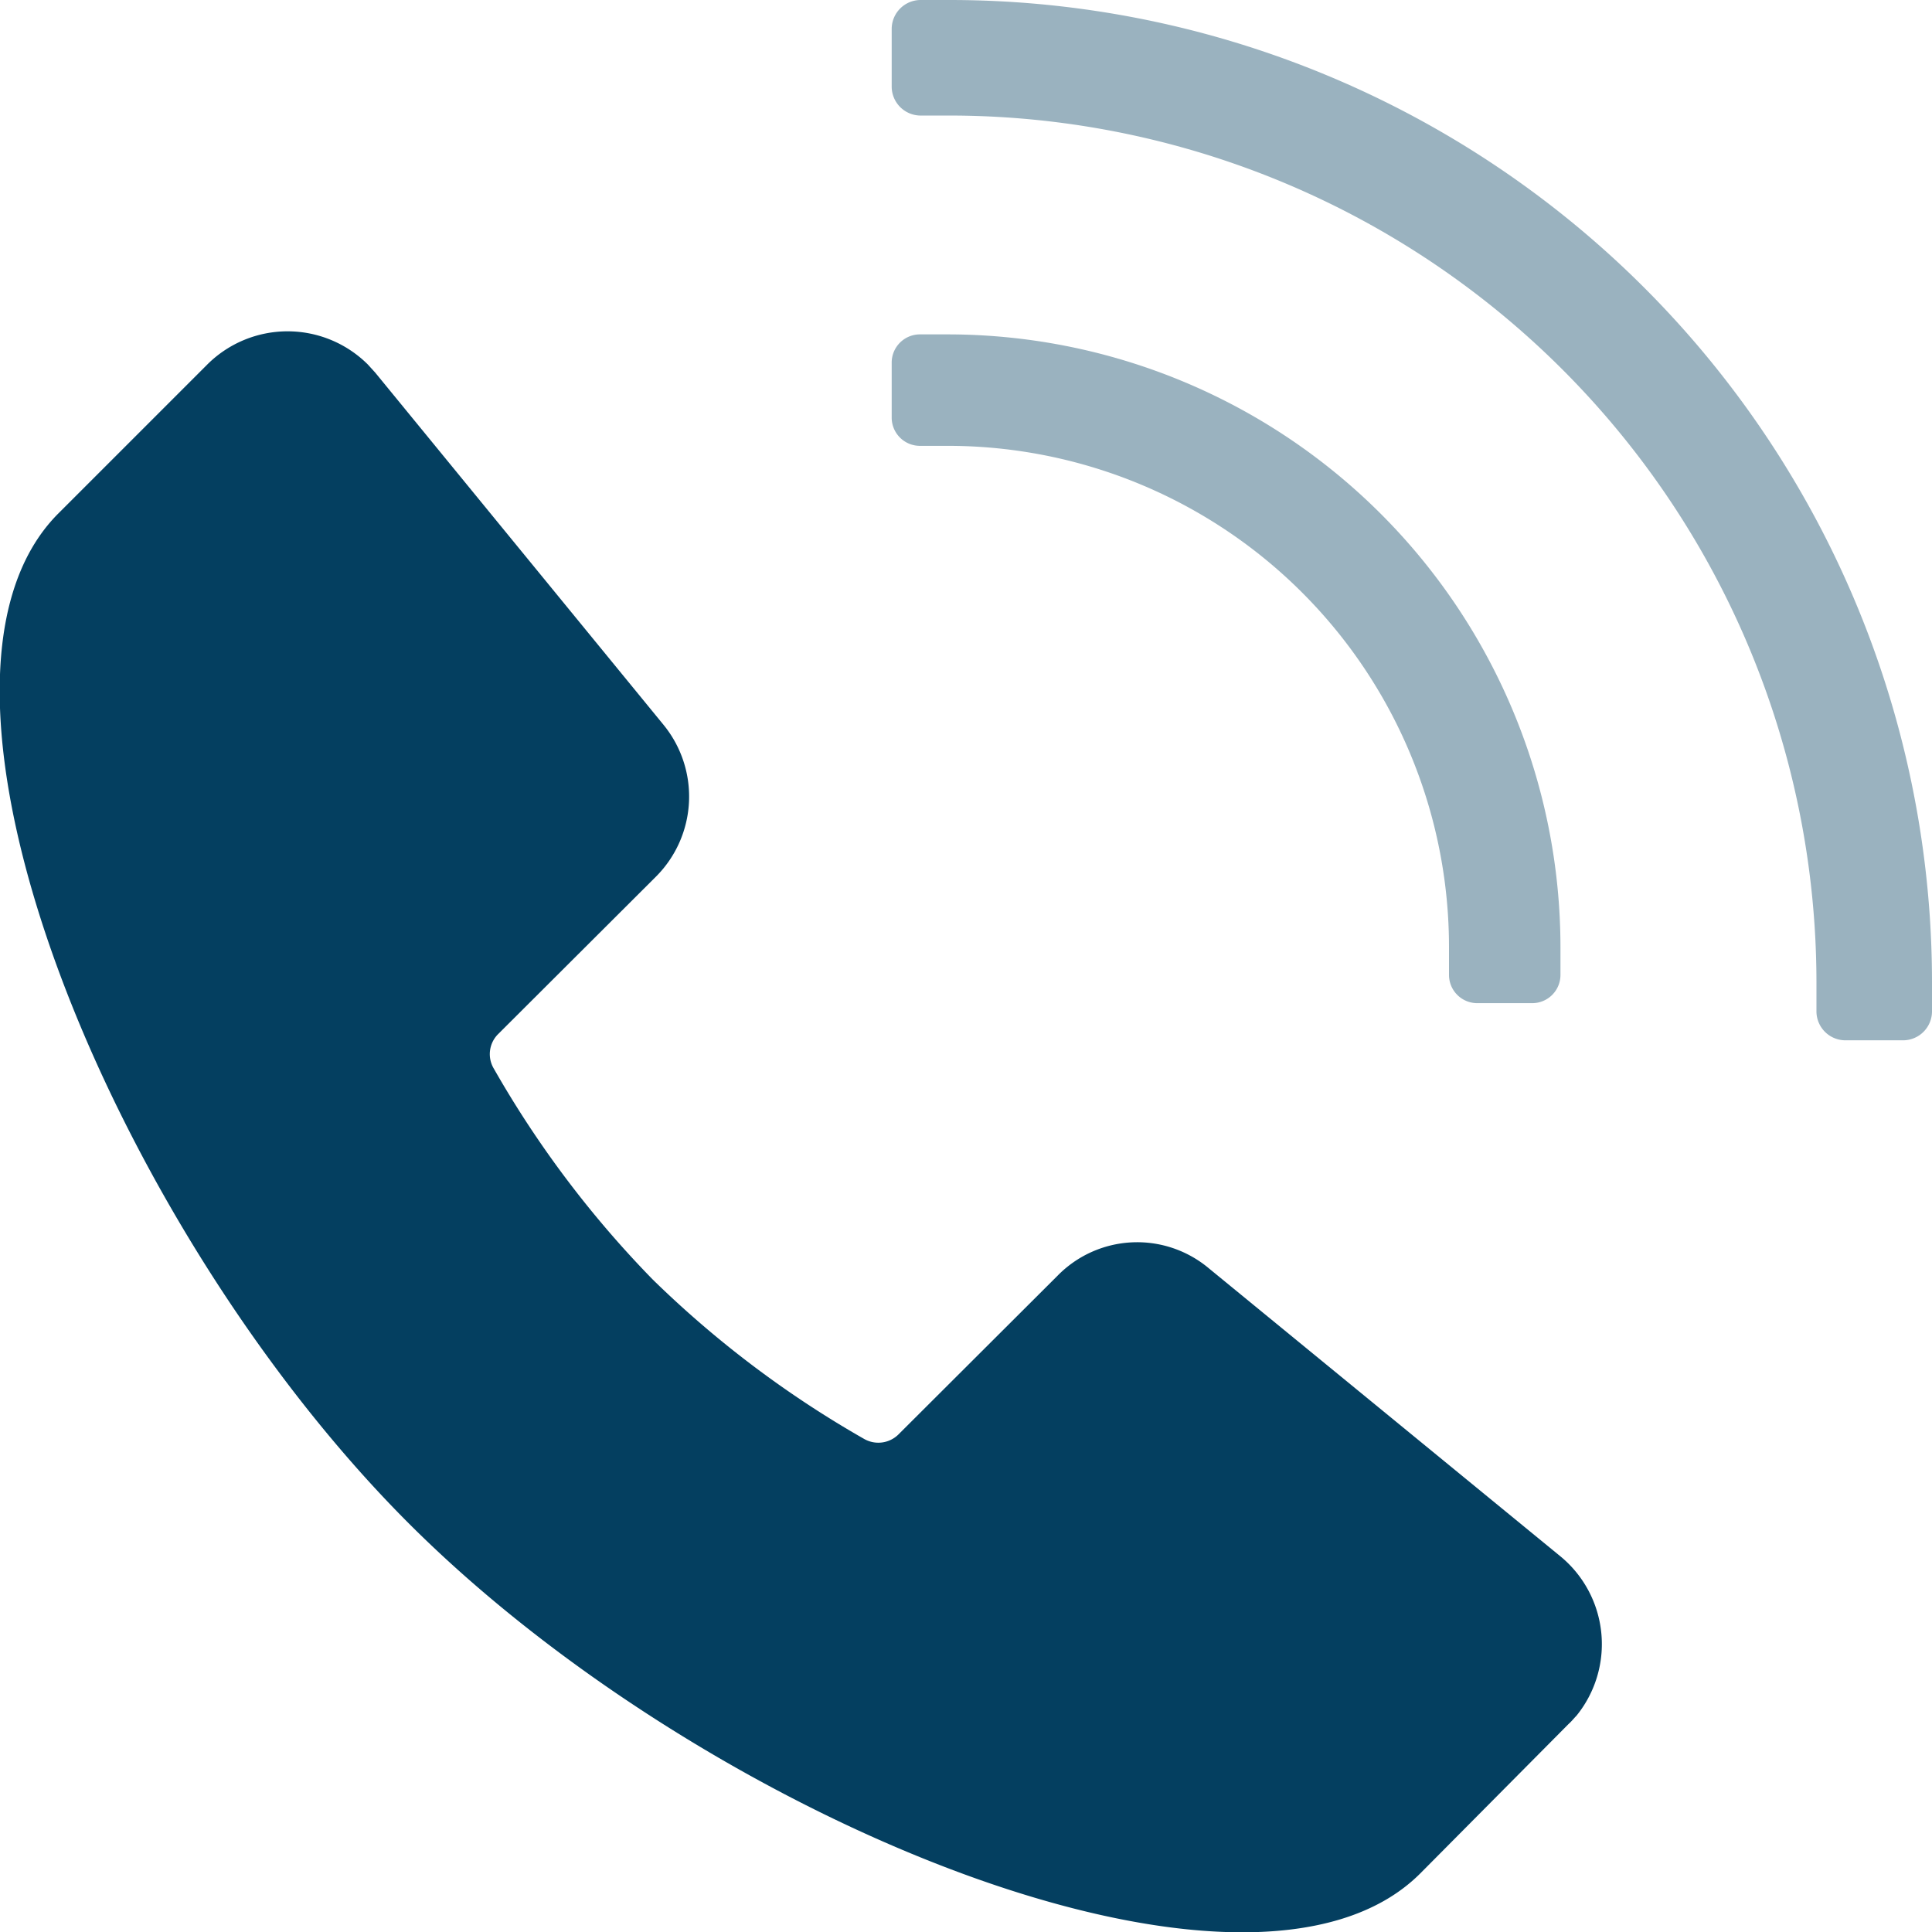
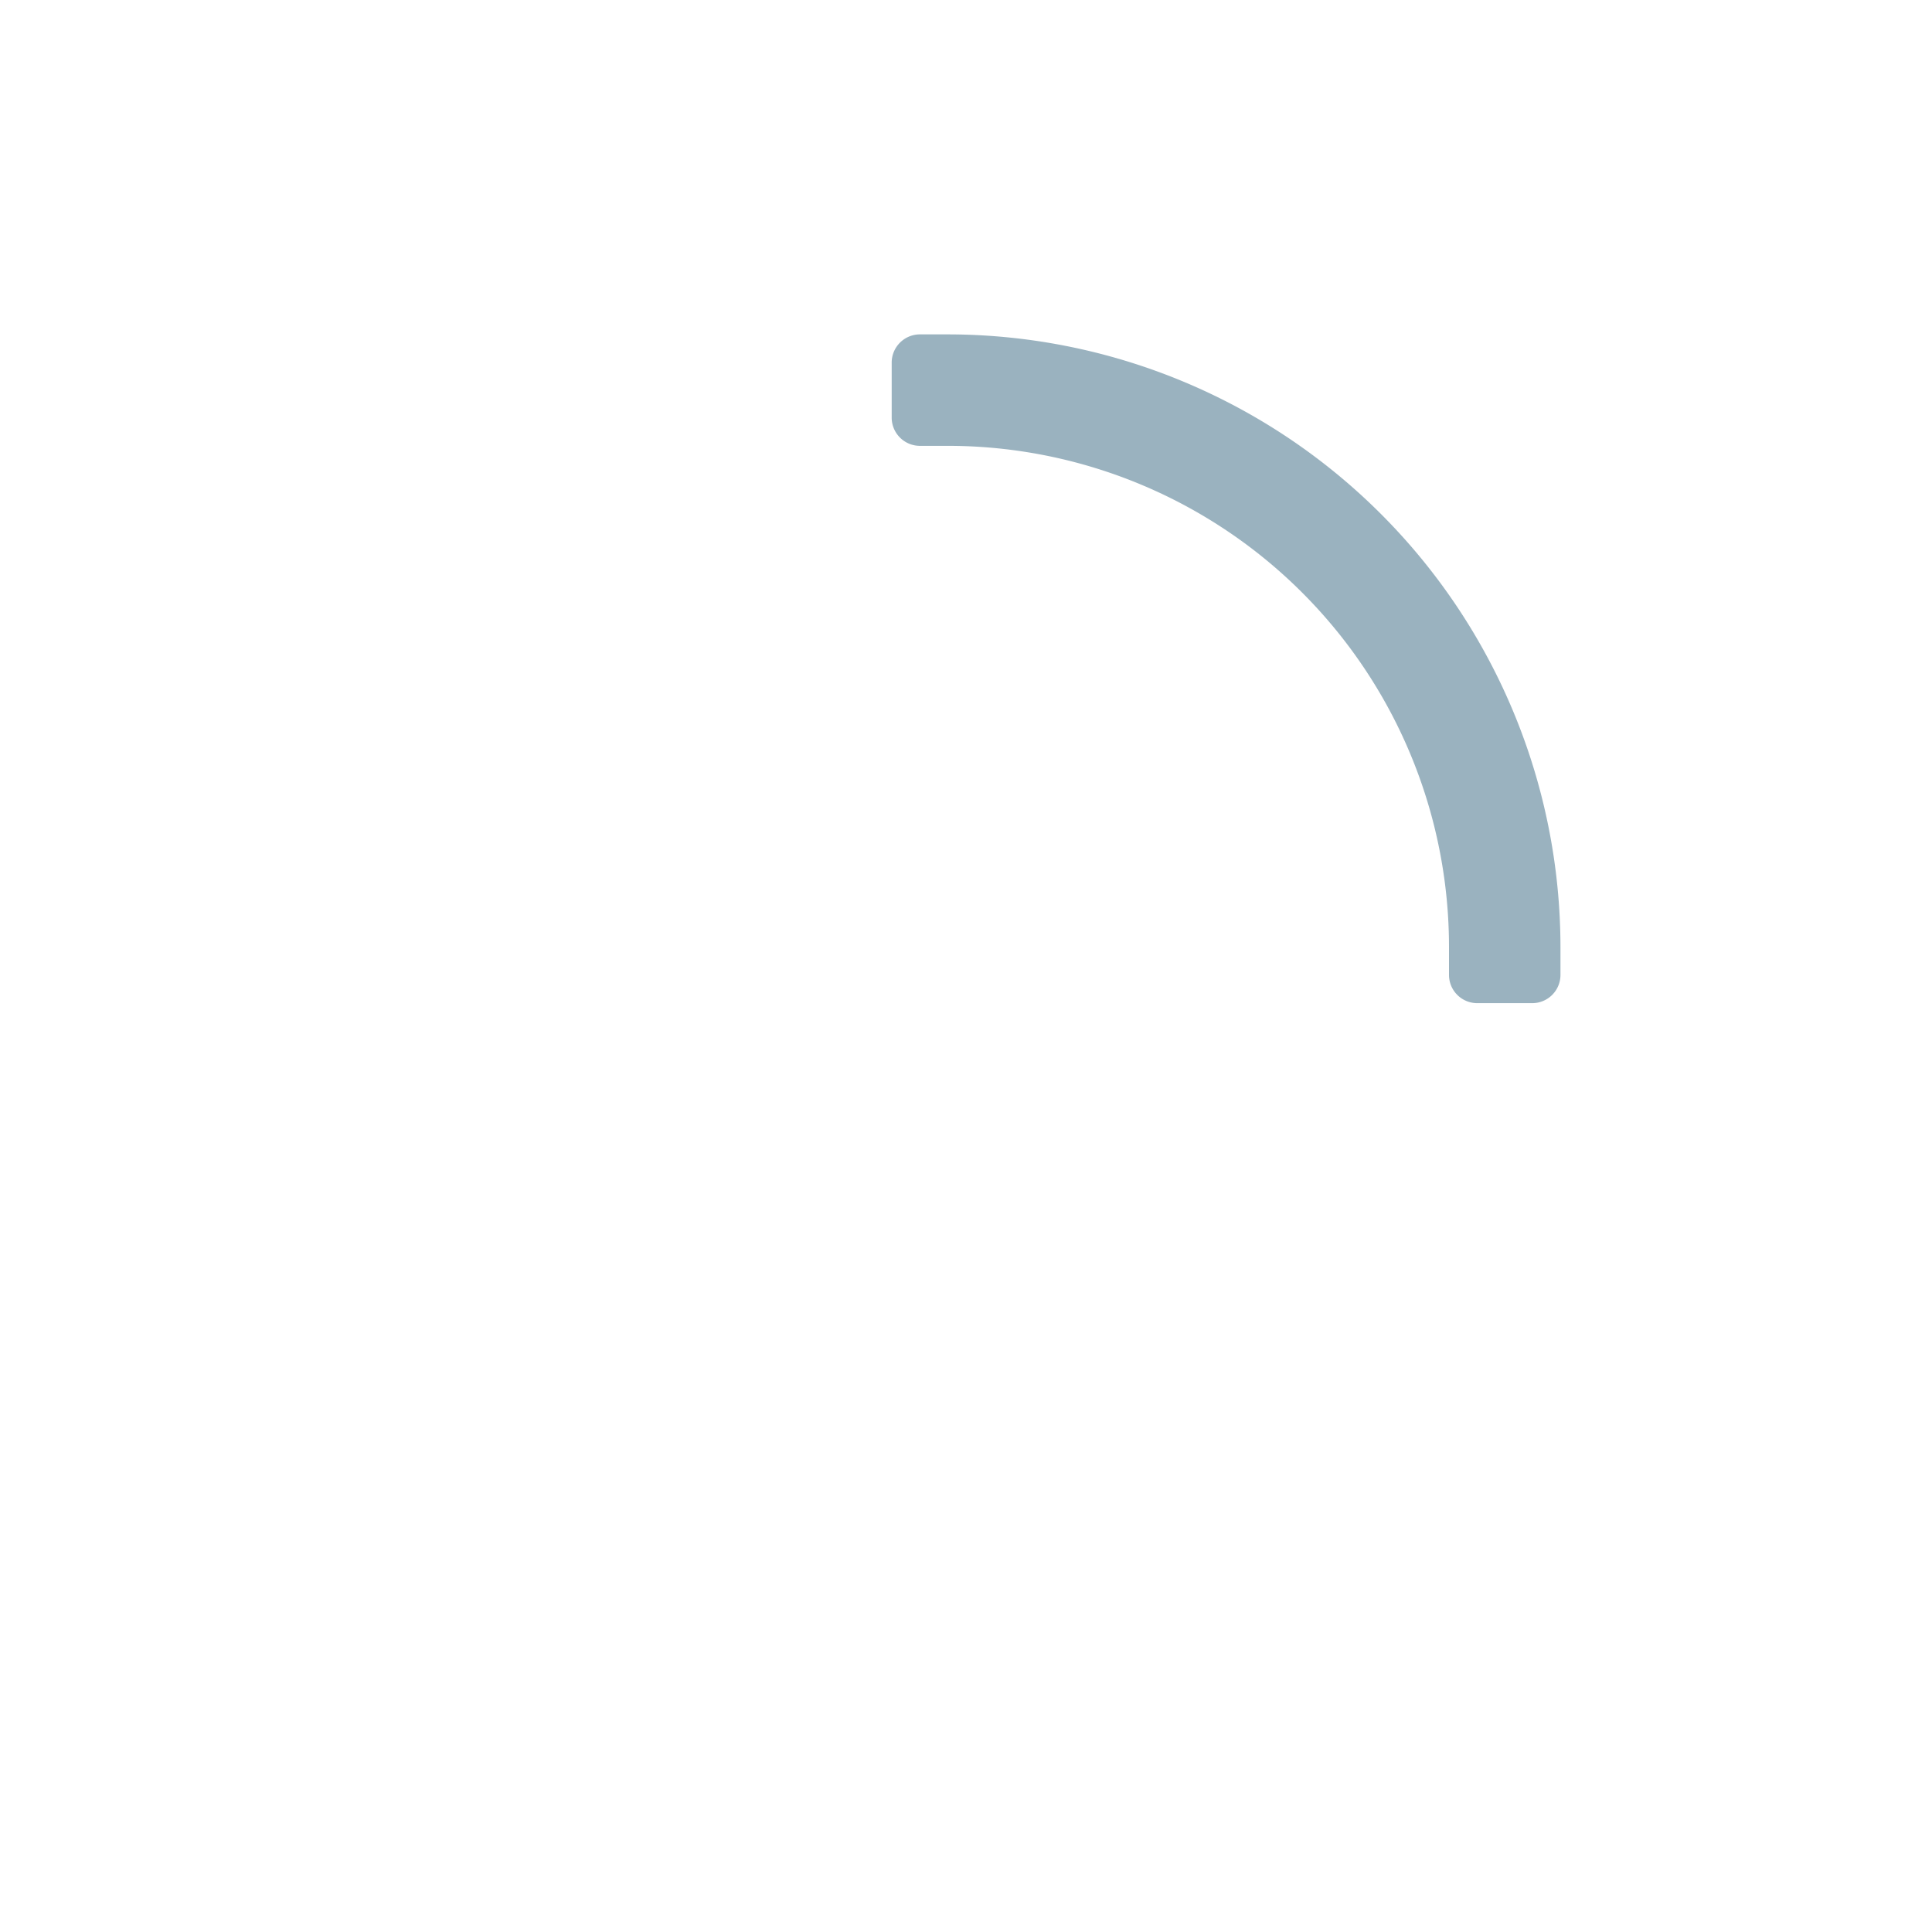
<svg xmlns="http://www.w3.org/2000/svg" viewBox="0 0 52 52">
-   <path d="M38.23 50.42C33.66 55 19 49 11 41S-3 18.37 1.58 13.81l4-4a3.06 3.06 0 0 1 4.32 0l.2.22 7.76 9.48a3.05 3.05 0 0 1-.2 4.08l-4.26 4.25a.76.76 0 0 0-.11.92 27.83 27.83 0 0 0 4.28 5.68 27.84 27.84 0 0 0 5.69 4.29.77.77 0 0 0 .92-.12l4.28-4.27a3 3 0 0 1 4.08-.2L42 41.89a3.06 3.06 0 0 1 .43 4.29c-.07.07-.13.15-.21.22z" fill="#043f60" />
-   <path d="M52 26.44v.78a.78.78 0 0 1-.78.78h-1.55a.78.78 0 0 1-.78-.78v-.78A23.34 23.34 0 0 0 25.56 3.11h-.78a.78.78 0 0 1-.78-.78V.78a.78.78 0 0 1 .78-.78h.78A26.44 26.44 0 0 1 52 26.44z" fill="#043f60" opacity=".4" style="isolation:isolate" />
  <path d="M42 25.5v.75a.76.76 0 0 1-.75.75h-1.5a.76.76 0 0 1-.75-.75v-.75A13.49 13.49 0 0 0 25.5 12h-.75a.76.76 0 0 1-.75-.75v-1.5a.76.76 0 0 1 .75-.75h.75A16.5 16.5 0 0 1 42 25.5z" fill="#043f60" opacity=".4" style="isolation:isolate" />
</svg>